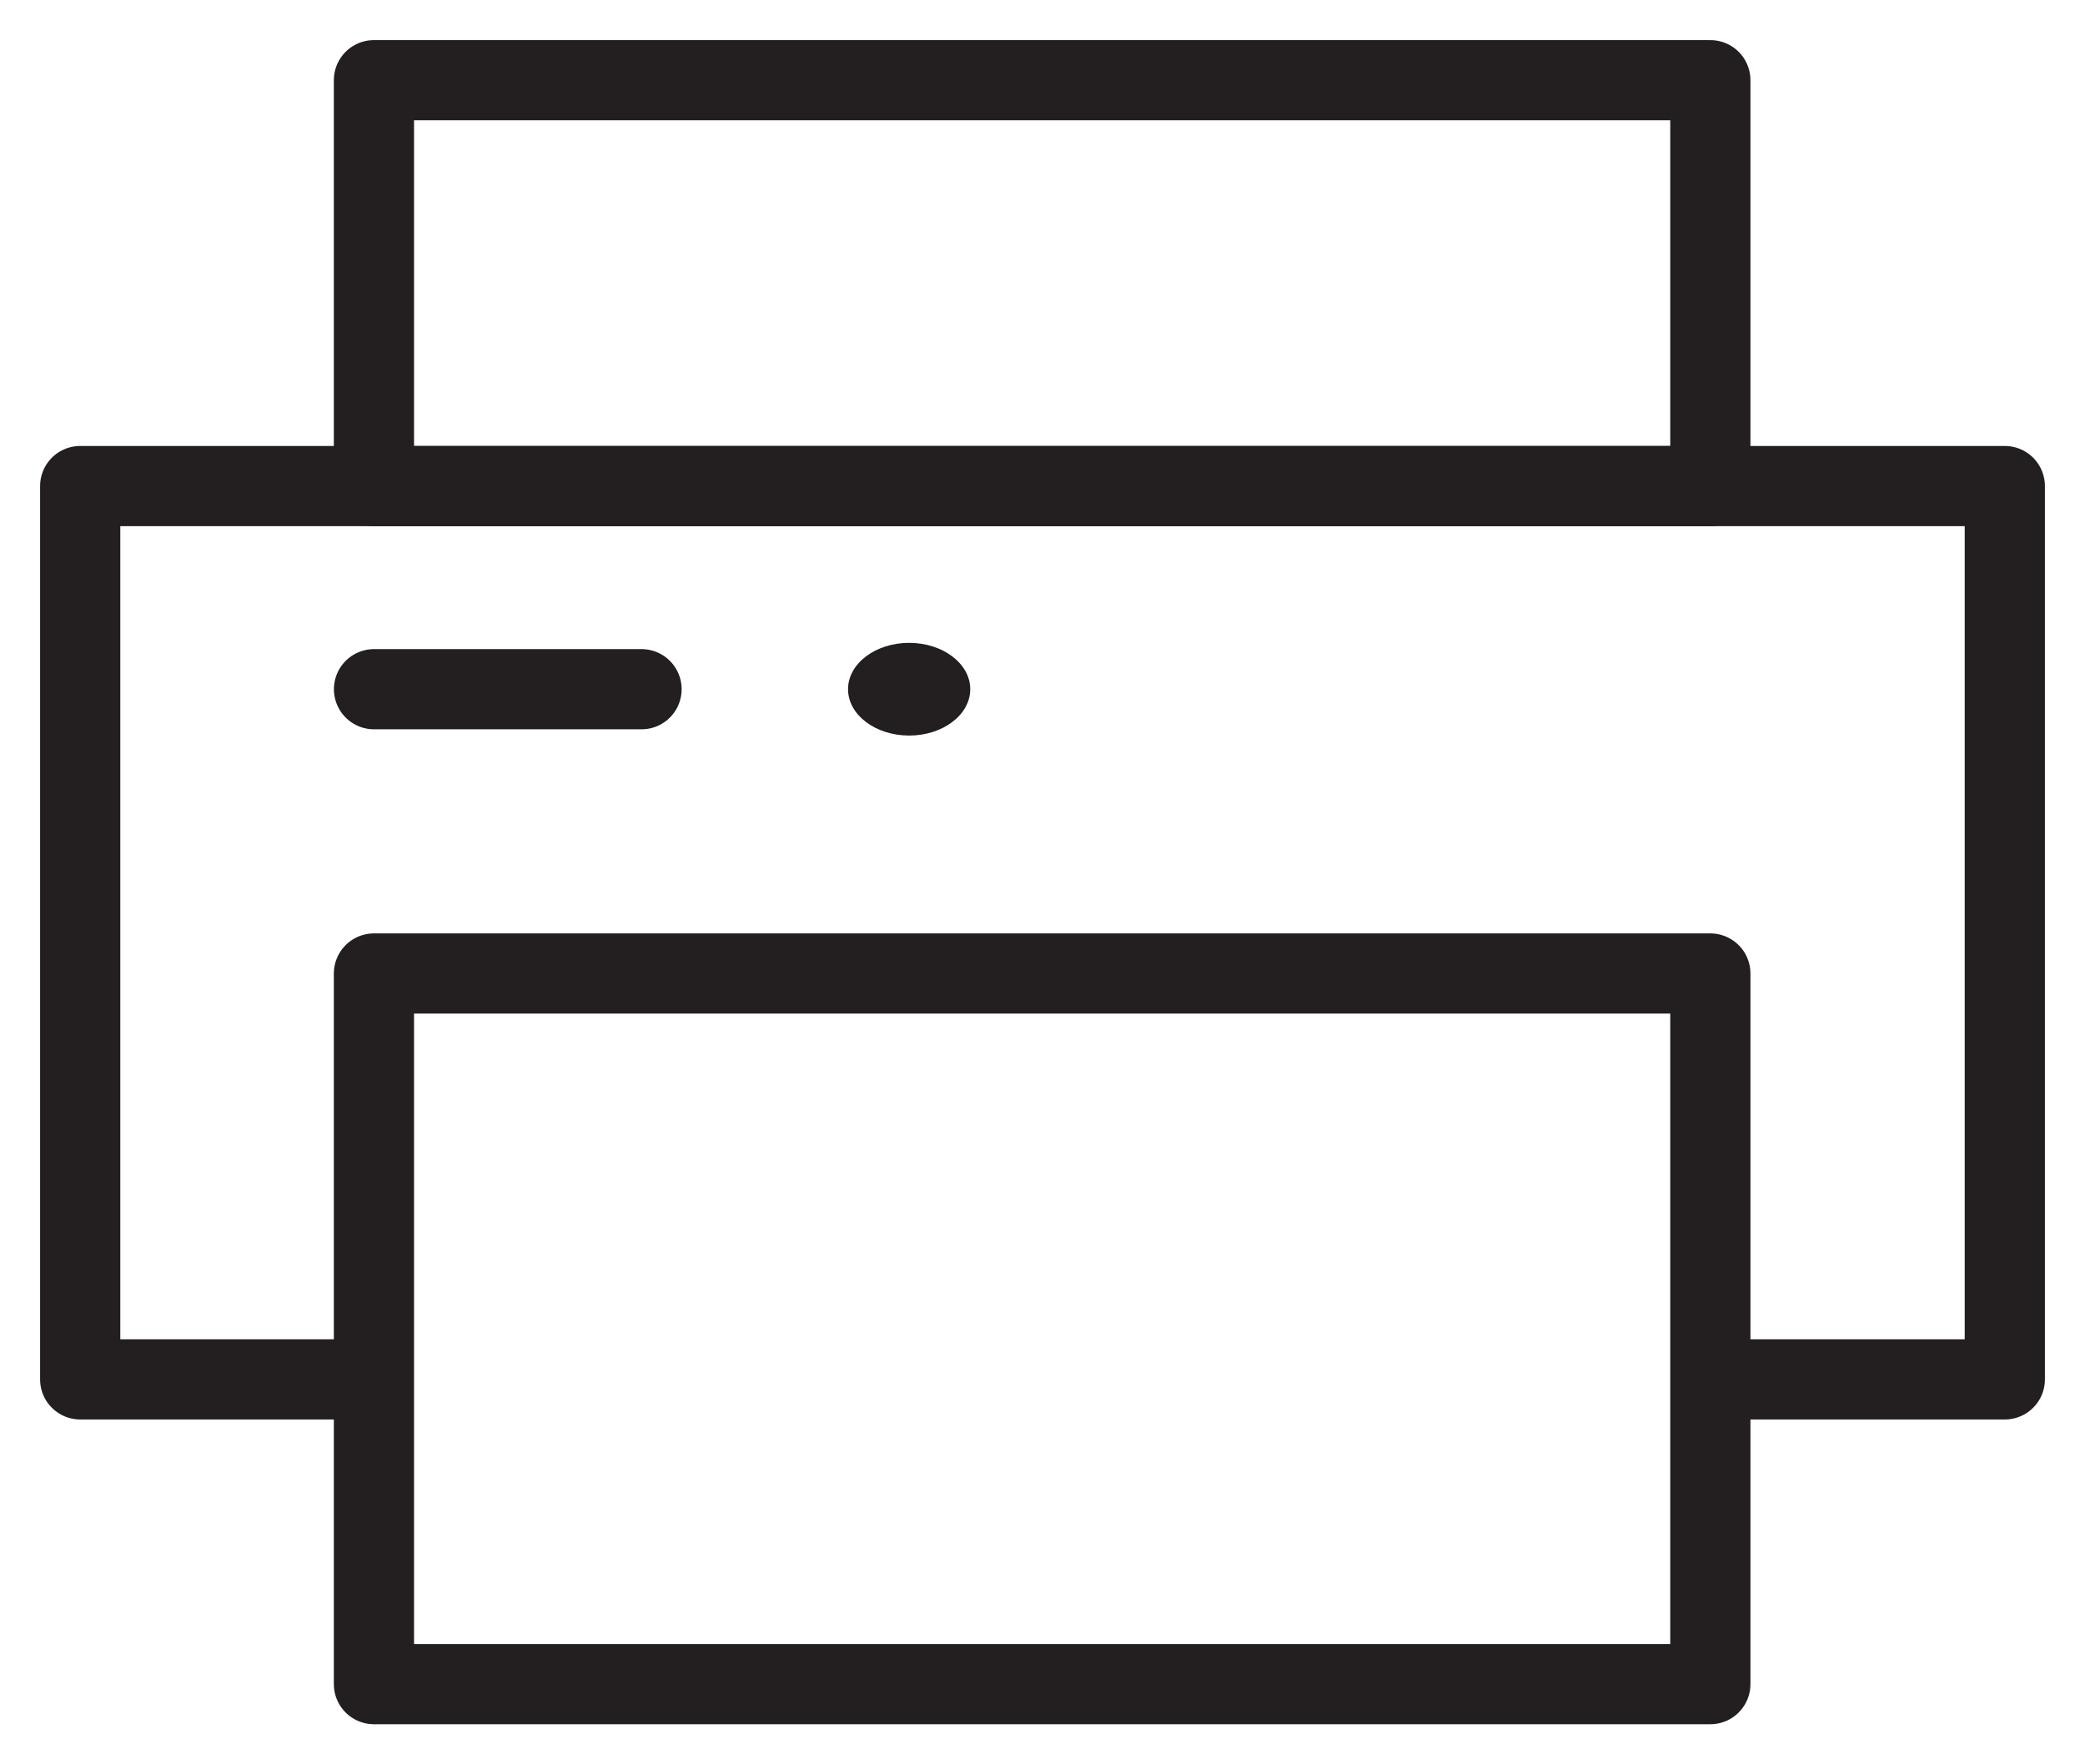
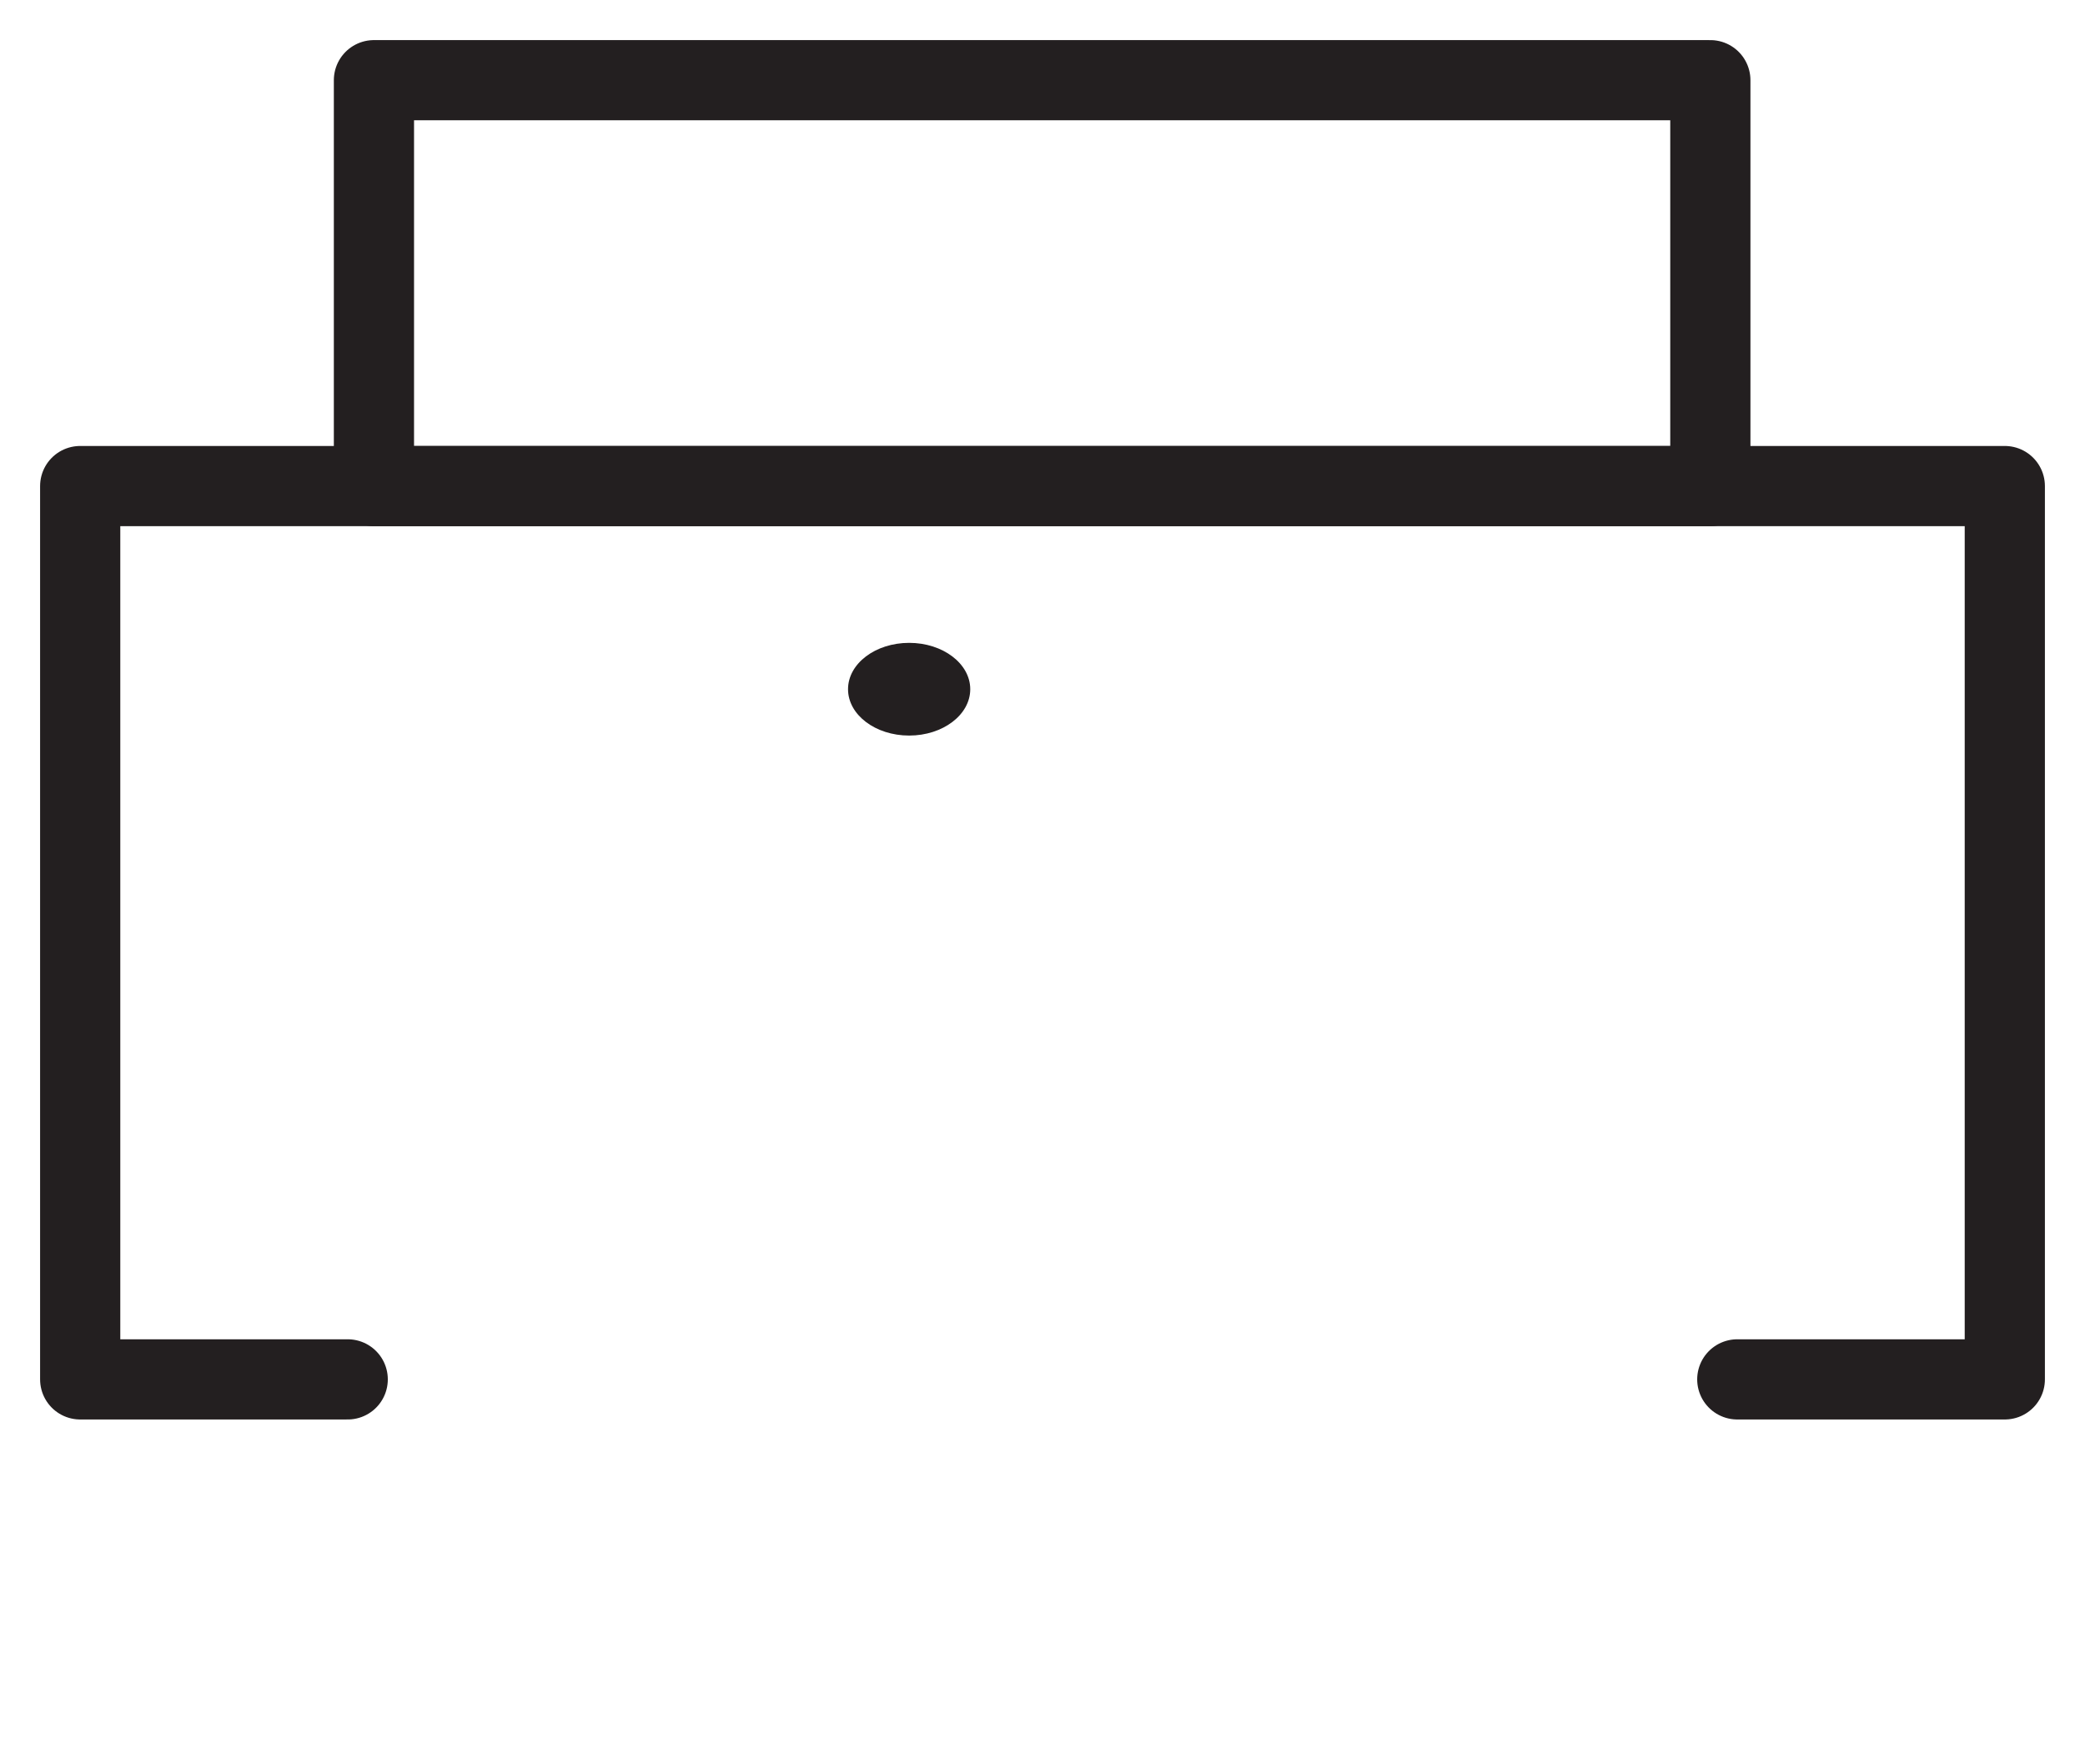
<svg xmlns="http://www.w3.org/2000/svg" width="26" height="22" viewBox="0 0 26 22" fill="none">
  <path d="M4.336 17.2H1V6.061H25V17.2H21.664" stroke="#231F20" stroke-linecap="round" stroke-linejoin="round" />
  <path d="M21.328 1H4.663V6.061H21.328V1Z" stroke="#231F20" stroke-linecap="round" stroke-linejoin="round" />
-   <path d="M21.328 12.139H4.663V21H21.328V12.139Z" stroke="#231F20" stroke-linecap="round" stroke-linejoin="round" />
  <ellipse cx="11.337" cy="8.594" rx="0.762" ry="0.578" fill="#231F20" />
-   <path d="M4.664 8.594H8" stroke="#231F20" stroke-linecap="round" stroke-linejoin="round" />
</svg>